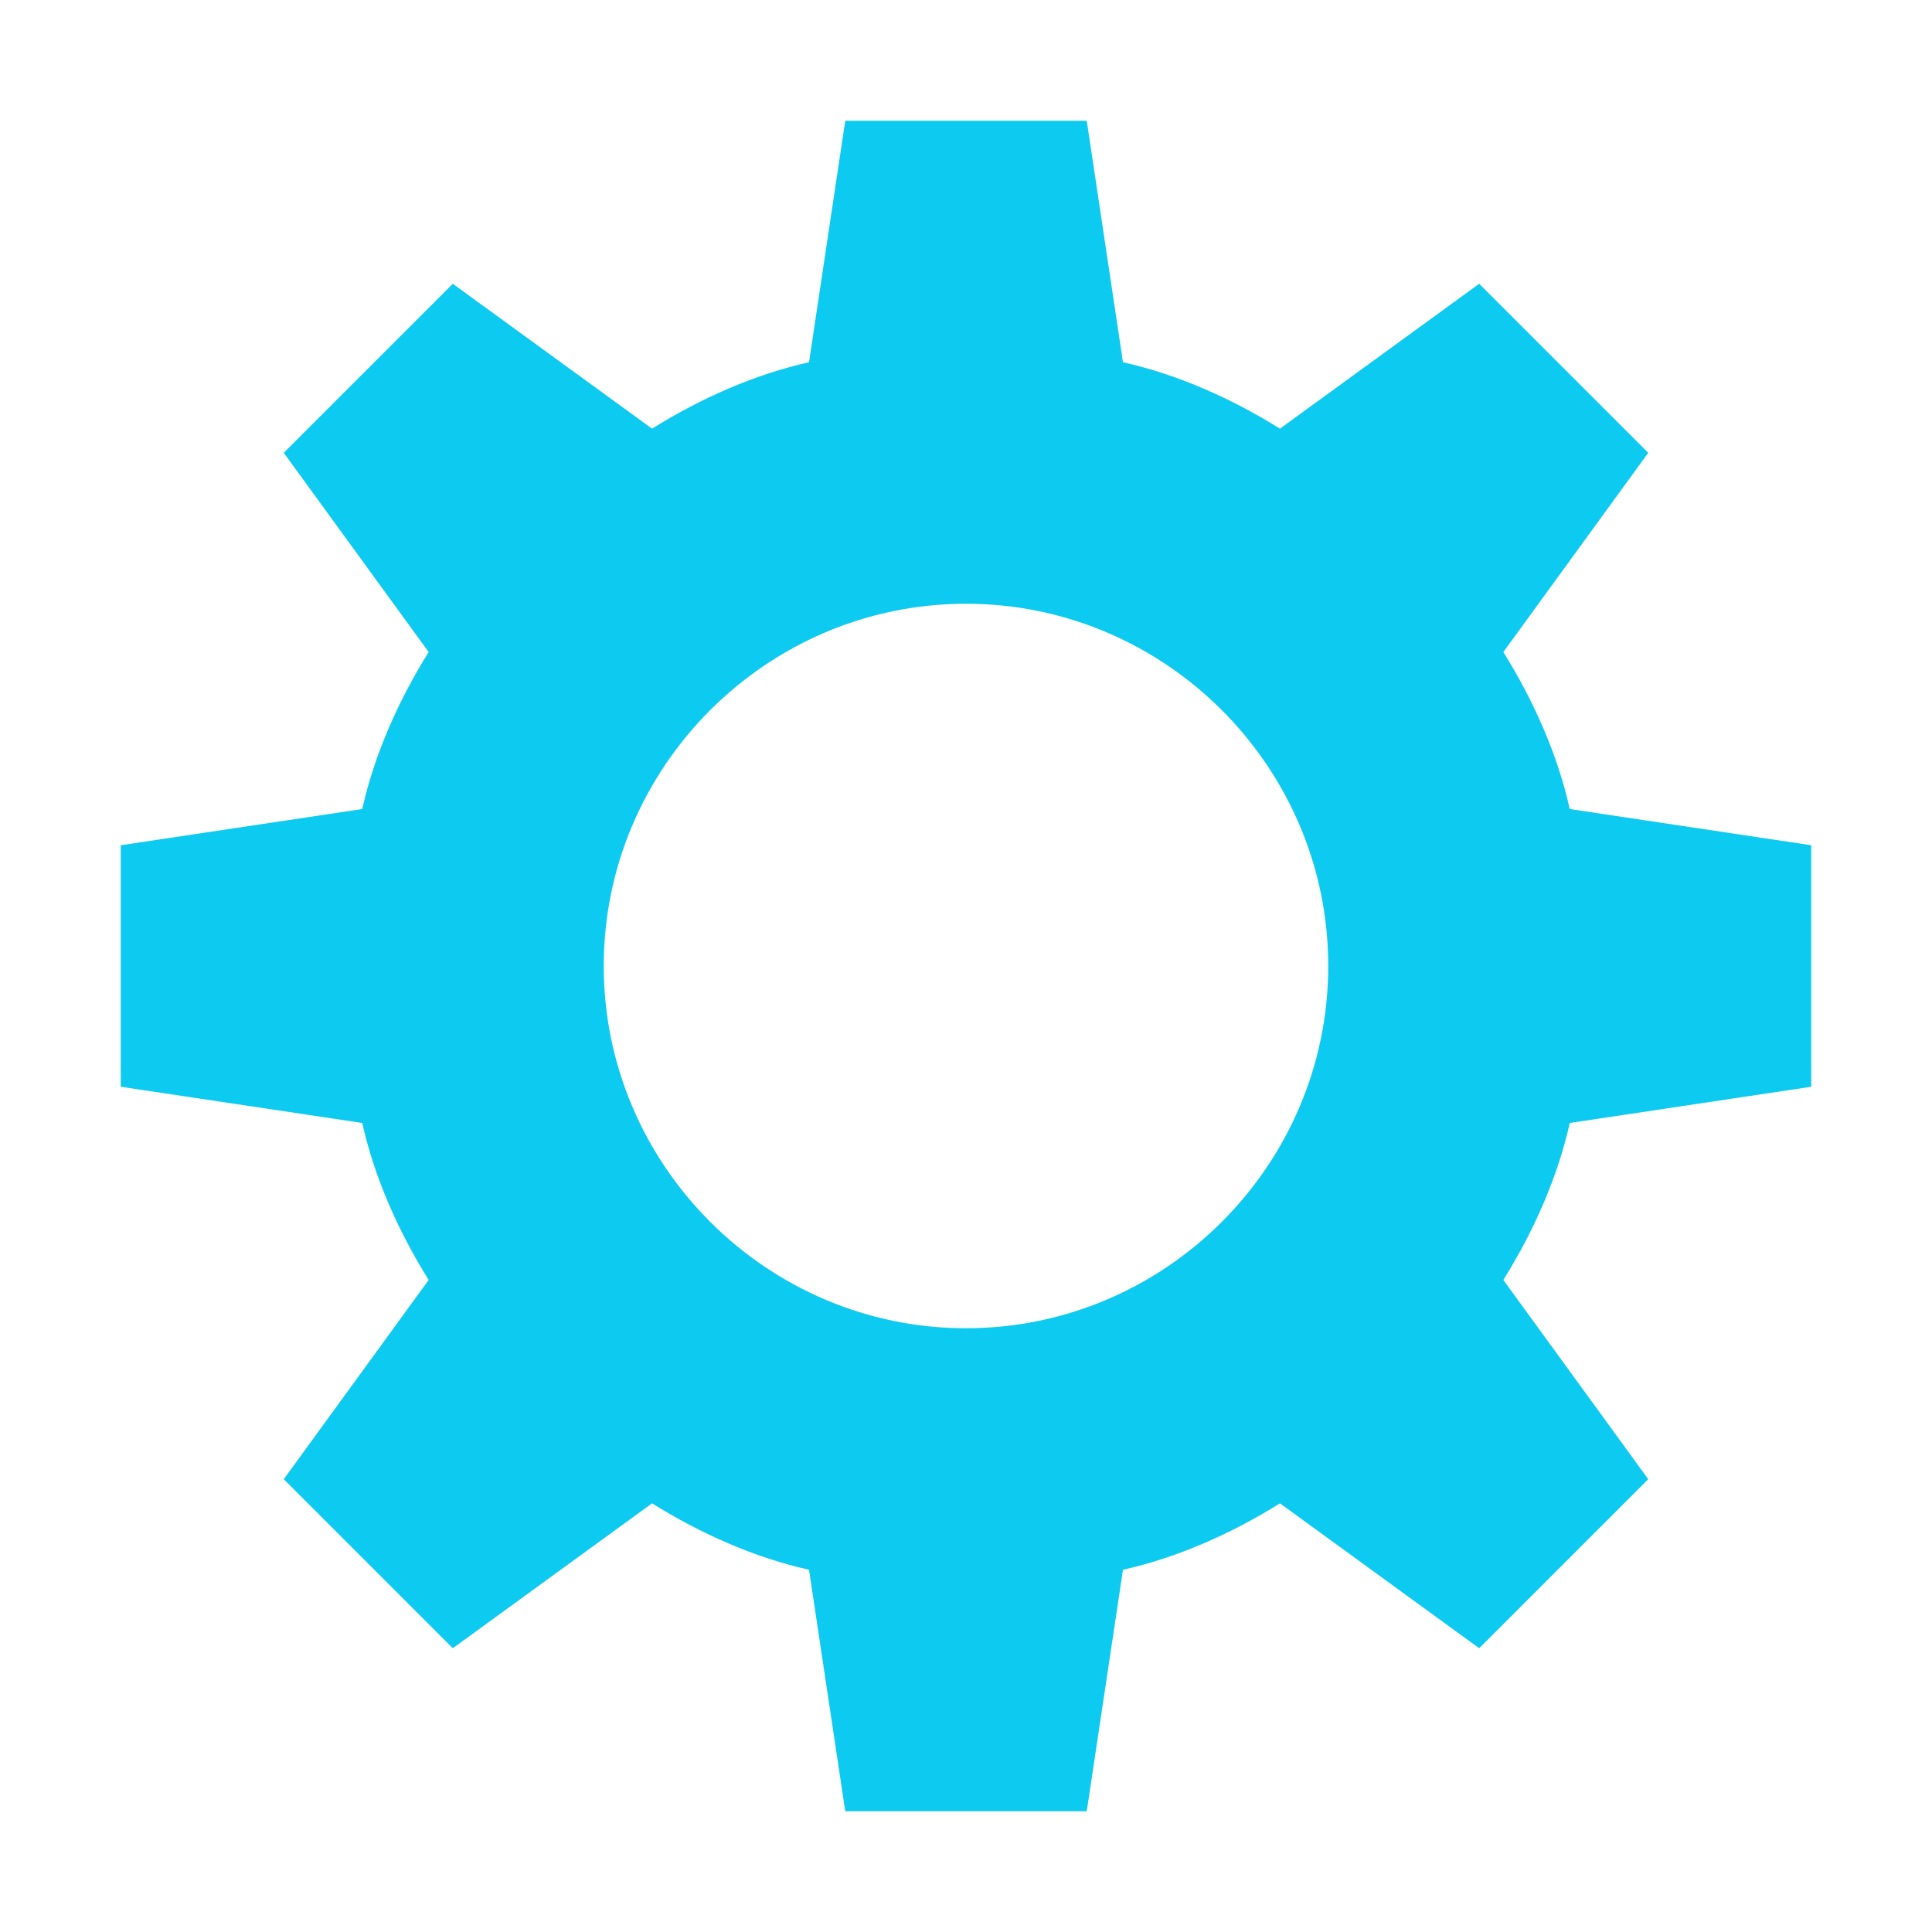
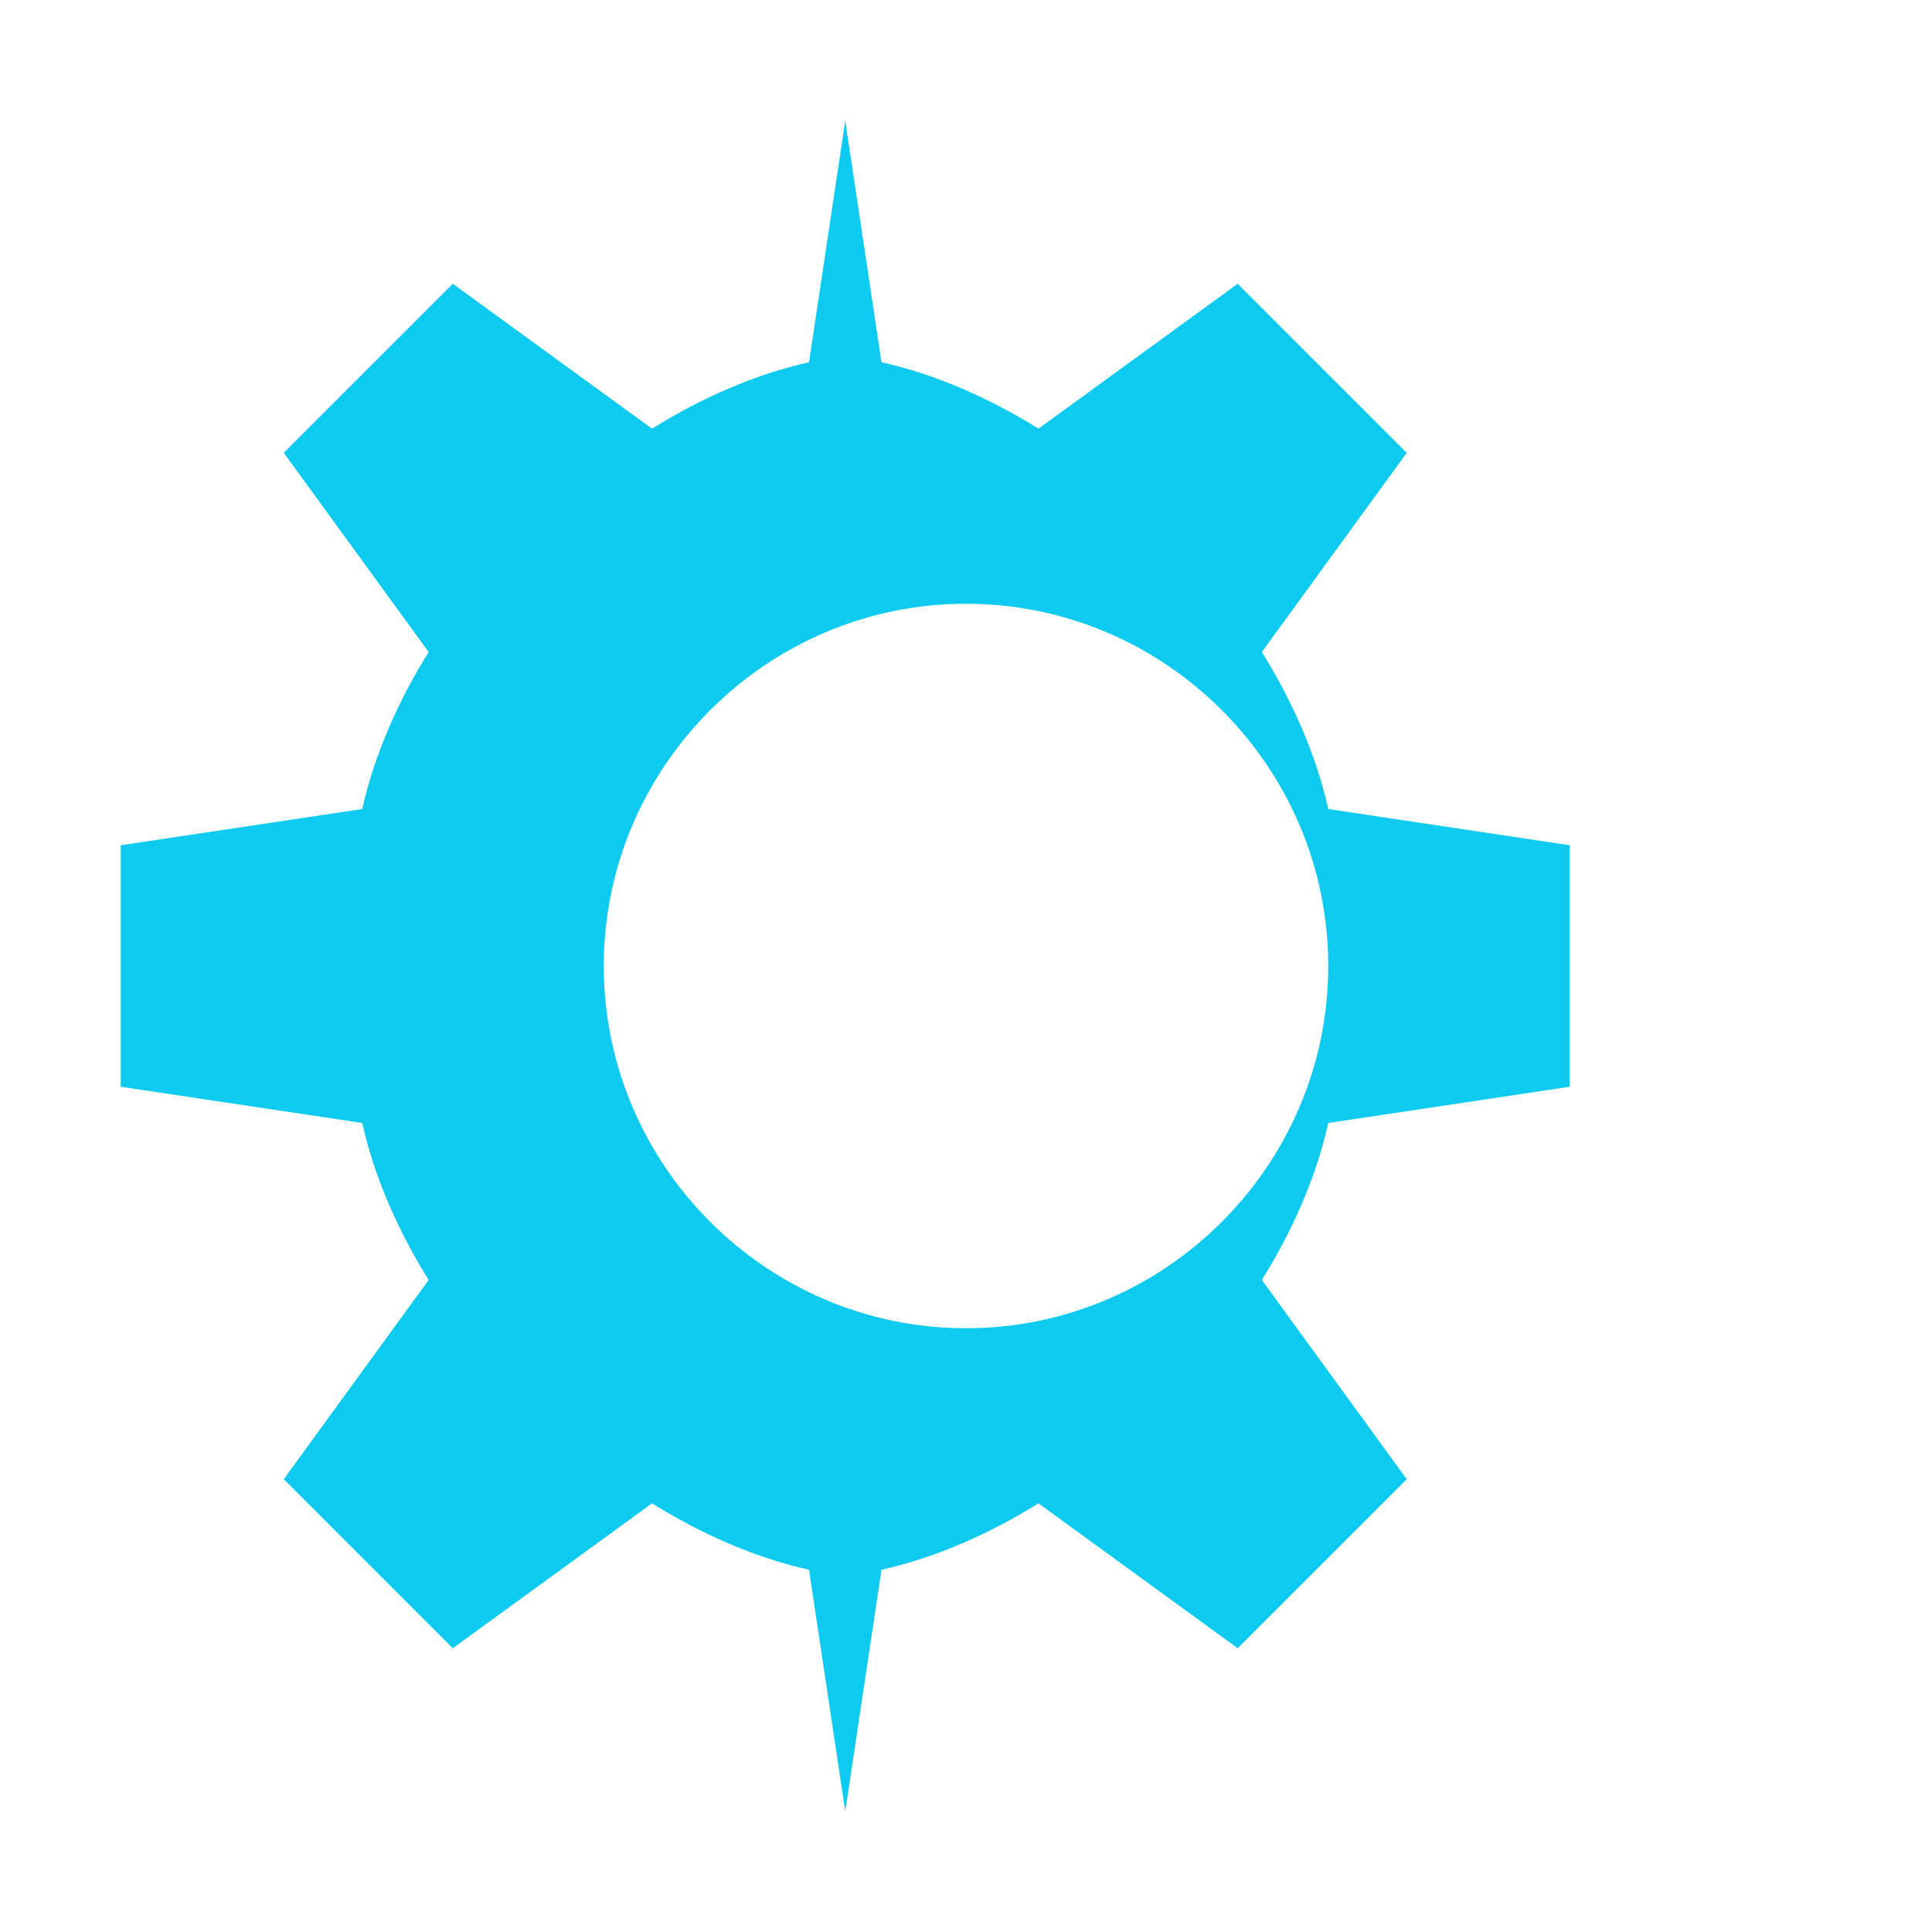
<svg xmlns="http://www.w3.org/2000/svg" viewBox="0 0 32 32">
-   <path fill="#0dcaf0" d="m14 2-.6 4c-.9.2-1.8.6-2.6 1.1l-3.3-2.4-2.8 2.8 2.4 3.3c-.5.8-.9 1.7-1.1 2.6l-4 .6v4l4 .6c.2.9.6 1.8 1.1 2.6l-2.4 3.3 2.8 2.8 3.3-2.4c.8.5 1.7.9 2.6 1.1l.6 4h4l.6-4c.9-.2 1.8-.6 2.6-1.1l3.3 2.4 2.8-2.8-2.4-3.3c.5-.8.9-1.7 1.1-2.6l4-.6v-4l-4-.6c-.2-.9-.6-1.8-1.1-2.6l2.4-3.3-2.8-2.8-3.3 2.4c-.8-.5-1.7-.9-2.6-1.1l-.6-4zm2 8c3.3 0 6 2.7 6 6s-2.7 6-6 6-6-2.7-6-6 2.7-6 6-6z" />
+   <path fill="#0dcaf0" d="m14 2-.6 4c-.9.2-1.8.6-2.6 1.1l-3.3-2.4-2.8 2.8 2.4 3.3c-.5.8-.9 1.7-1.1 2.6l-4 .6v4l4 .6c.2.9.6 1.8 1.1 2.6l-2.4 3.3 2.8 2.8 3.3-2.4c.8.5 1.7.9 2.6 1.1l.6 4l.6-4c.9-.2 1.8-.6 2.6-1.1l3.3 2.4 2.8-2.8-2.4-3.3c.5-.8.9-1.7 1.1-2.6l4-.6v-4l-4-.6c-.2-.9-.6-1.8-1.1-2.6l2.4-3.3-2.8-2.8-3.3 2.4c-.8-.5-1.7-.9-2.6-1.1l-.6-4zm2 8c3.3 0 6 2.7 6 6s-2.7 6-6 6-6-2.7-6-6 2.7-6 6-6z" />
</svg>